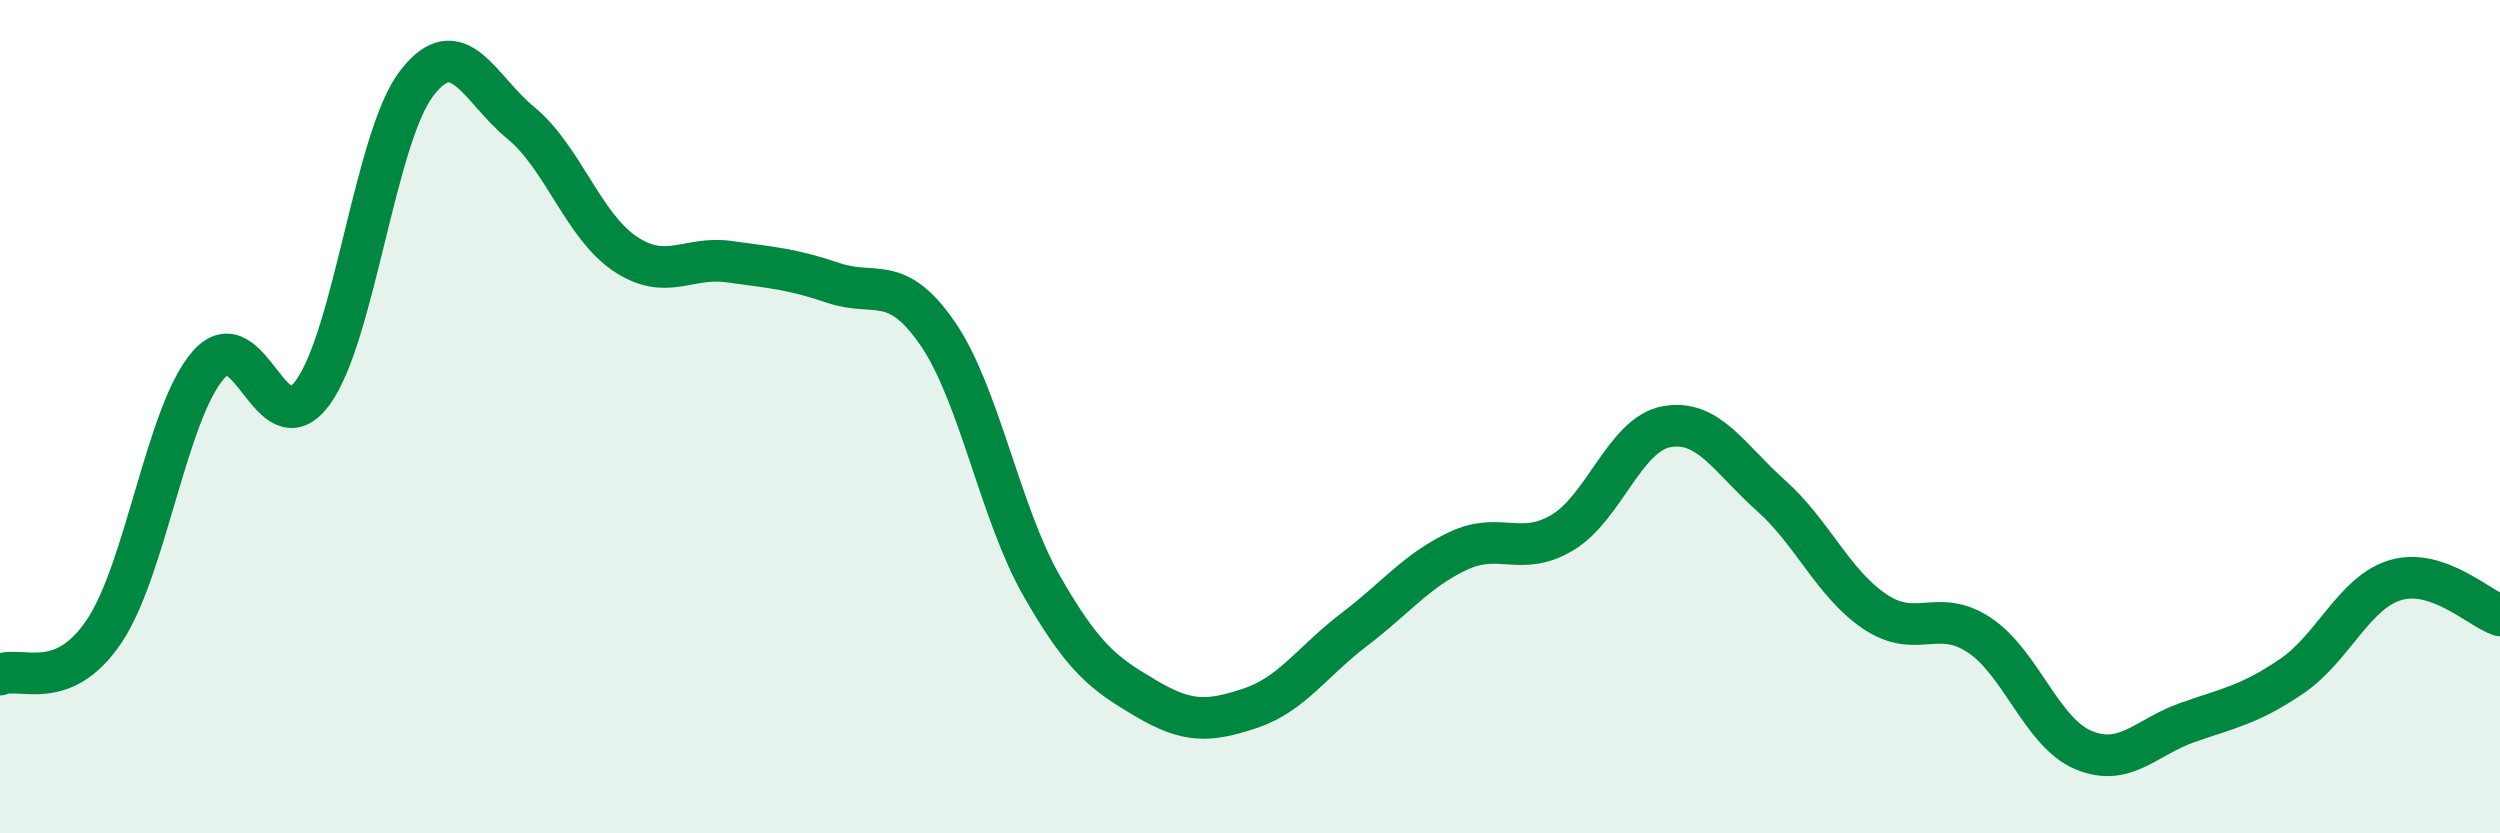
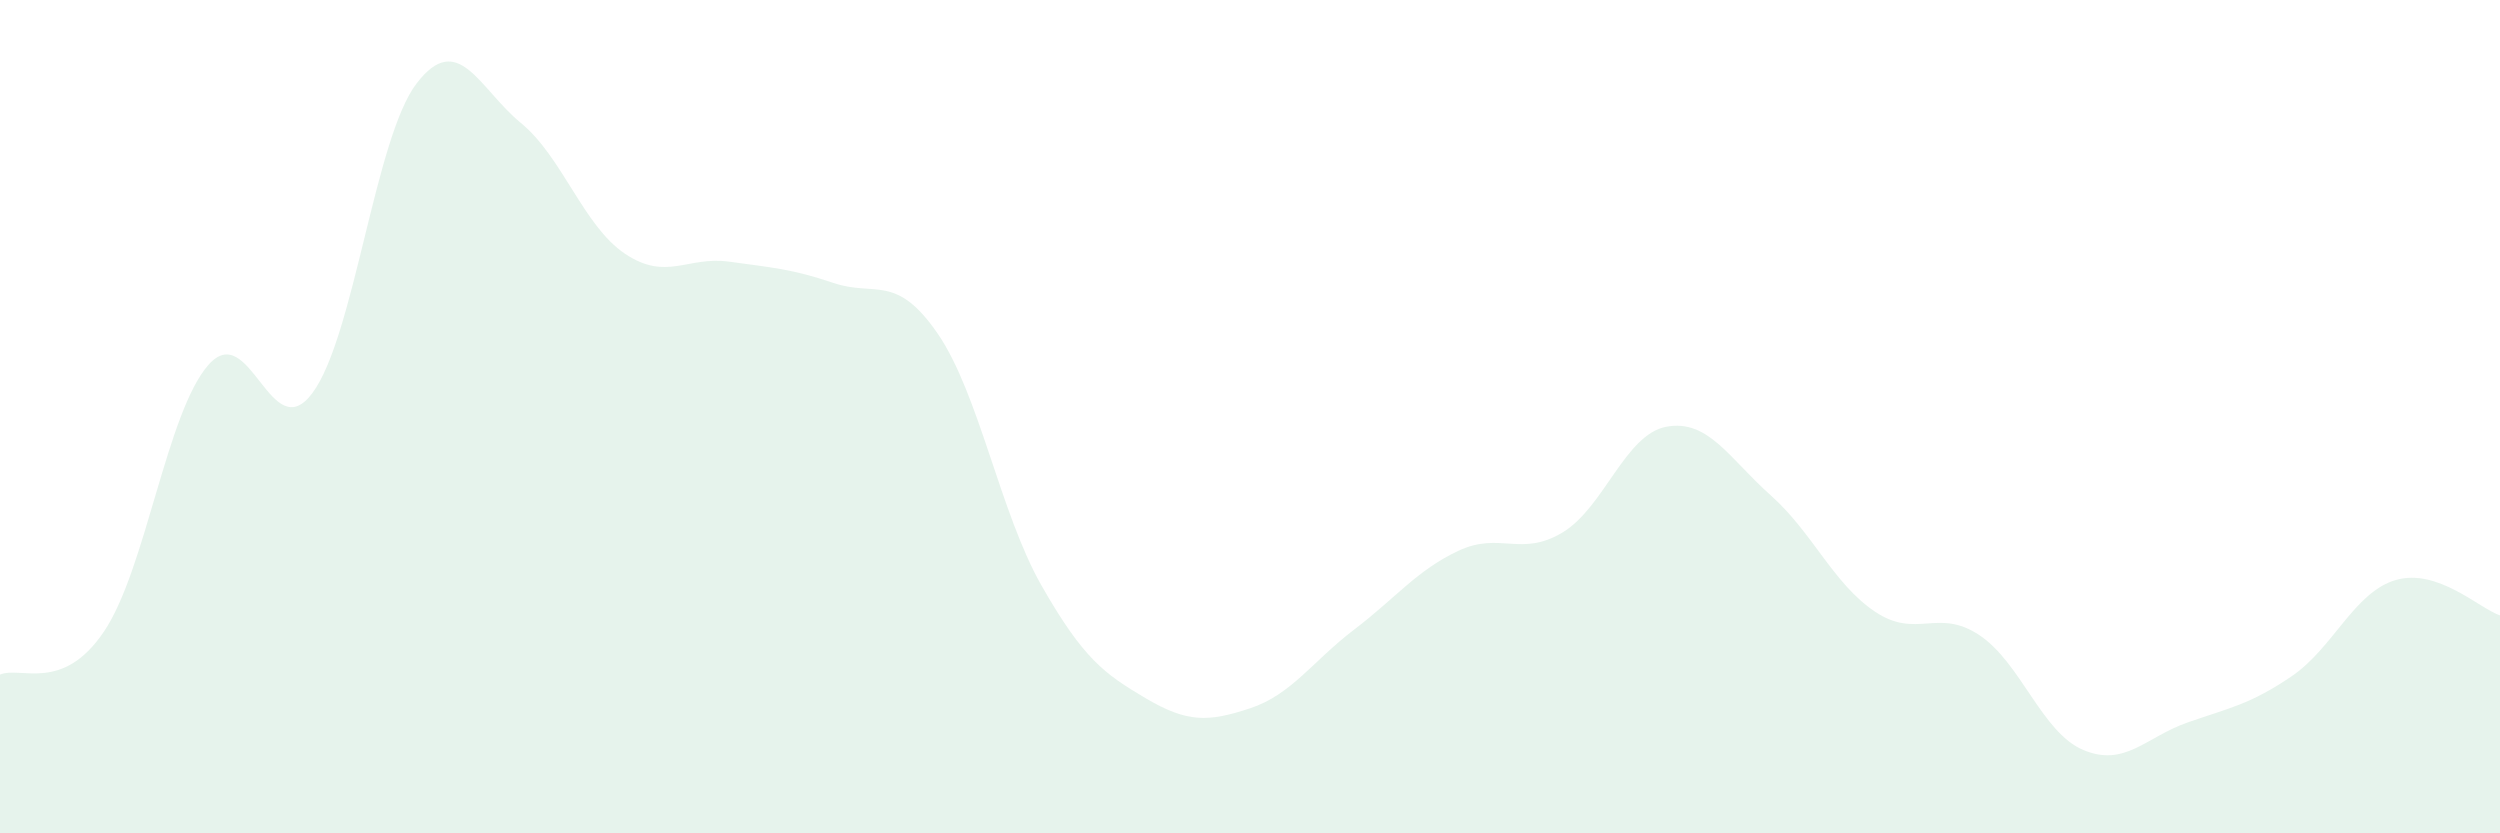
<svg xmlns="http://www.w3.org/2000/svg" width="60" height="20" viewBox="0 0 60 20">
  <path d="M 0,16.19 C 0.5,15.98 1.5,16.64 2.5,15.15 C 3.5,13.66 4,9.9 5,8.76 C 6,7.62 6.5,10.78 7.5,9.43 C 8.5,8.08 9,3.3 10,2 C 11,0.7 11.5,2.13 12.5,2.95 C 13.5,3.77 14,5.42 15,6.09 C 16,6.76 16.5,6.14 17.5,6.28 C 18.5,6.42 19,6.45 20,6.79 C 21,7.13 21.5,6.55 22.5,8 C 23.5,9.45 24,12.31 25,14.06 C 26,15.81 26.5,16.17 27.5,16.76 C 28.5,17.35 29,17.33 30,17 C 31,16.67 31.5,15.87 32.5,15.11 C 33.5,14.35 34,13.69 35,13.22 C 36,12.75 36.5,13.38 37.5,12.78 C 38.5,12.18 39,10.42 40,10.24 C 41,10.06 41.5,11 42.5,11.89 C 43.5,12.78 44,14.01 45,14.68 C 46,15.35 46.5,14.58 47.5,15.24 C 48.5,15.9 49,17.58 50,18 C 51,18.42 51.5,17.69 52.5,17.34 C 53.5,16.99 54,16.91 55,16.23 C 56,15.55 56.5,14.21 57.5,13.92 C 58.5,13.63 59.5,14.6 60,14.77L60 20L0 20Z" fill="#008740" opacity="0.1" stroke-linecap="round" stroke-linejoin="round" />
-   <path d="M 0,16.19 C 0.5,15.98 1.5,16.64 2.5,15.15 C 3.5,13.66 4,9.9 5,8.76 C 6,7.62 6.5,10.78 7.5,9.43 C 8.5,8.08 9,3.3 10,2 C 11,0.7 11.5,2.13 12.5,2.95 C 13.5,3.77 14,5.42 15,6.09 C 16,6.76 16.5,6.14 17.5,6.28 C 18.5,6.42 19,6.45 20,6.79 C 21,7.13 21.5,6.55 22.5,8 C 23.5,9.45 24,12.31 25,14.06 C 26,15.81 26.5,16.17 27.5,16.76 C 28.5,17.35 29,17.33 30,17 C 31,16.67 31.5,15.87 32.5,15.11 C 33.5,14.35 34,13.69 35,13.22 C 36,12.75 36.5,13.38 37.5,12.78 C 38.5,12.18 39,10.42 40,10.24 C 41,10.06 41.5,11 42.5,11.89 C 43.5,12.78 44,14.01 45,14.68 C 46,15.35 46.5,14.58 47.5,15.24 C 48.5,15.9 49,17.58 50,18 C 51,18.42 51.5,17.69 52.5,17.34 C 53.5,16.99 54,16.91 55,16.23 C 56,15.55 56.5,14.21 57.5,13.92 C 58.5,13.63 59.5,14.6 60,14.77" stroke="#008740" stroke-width="1" fill="none" stroke-linecap="round" stroke-linejoin="round" />
</svg>